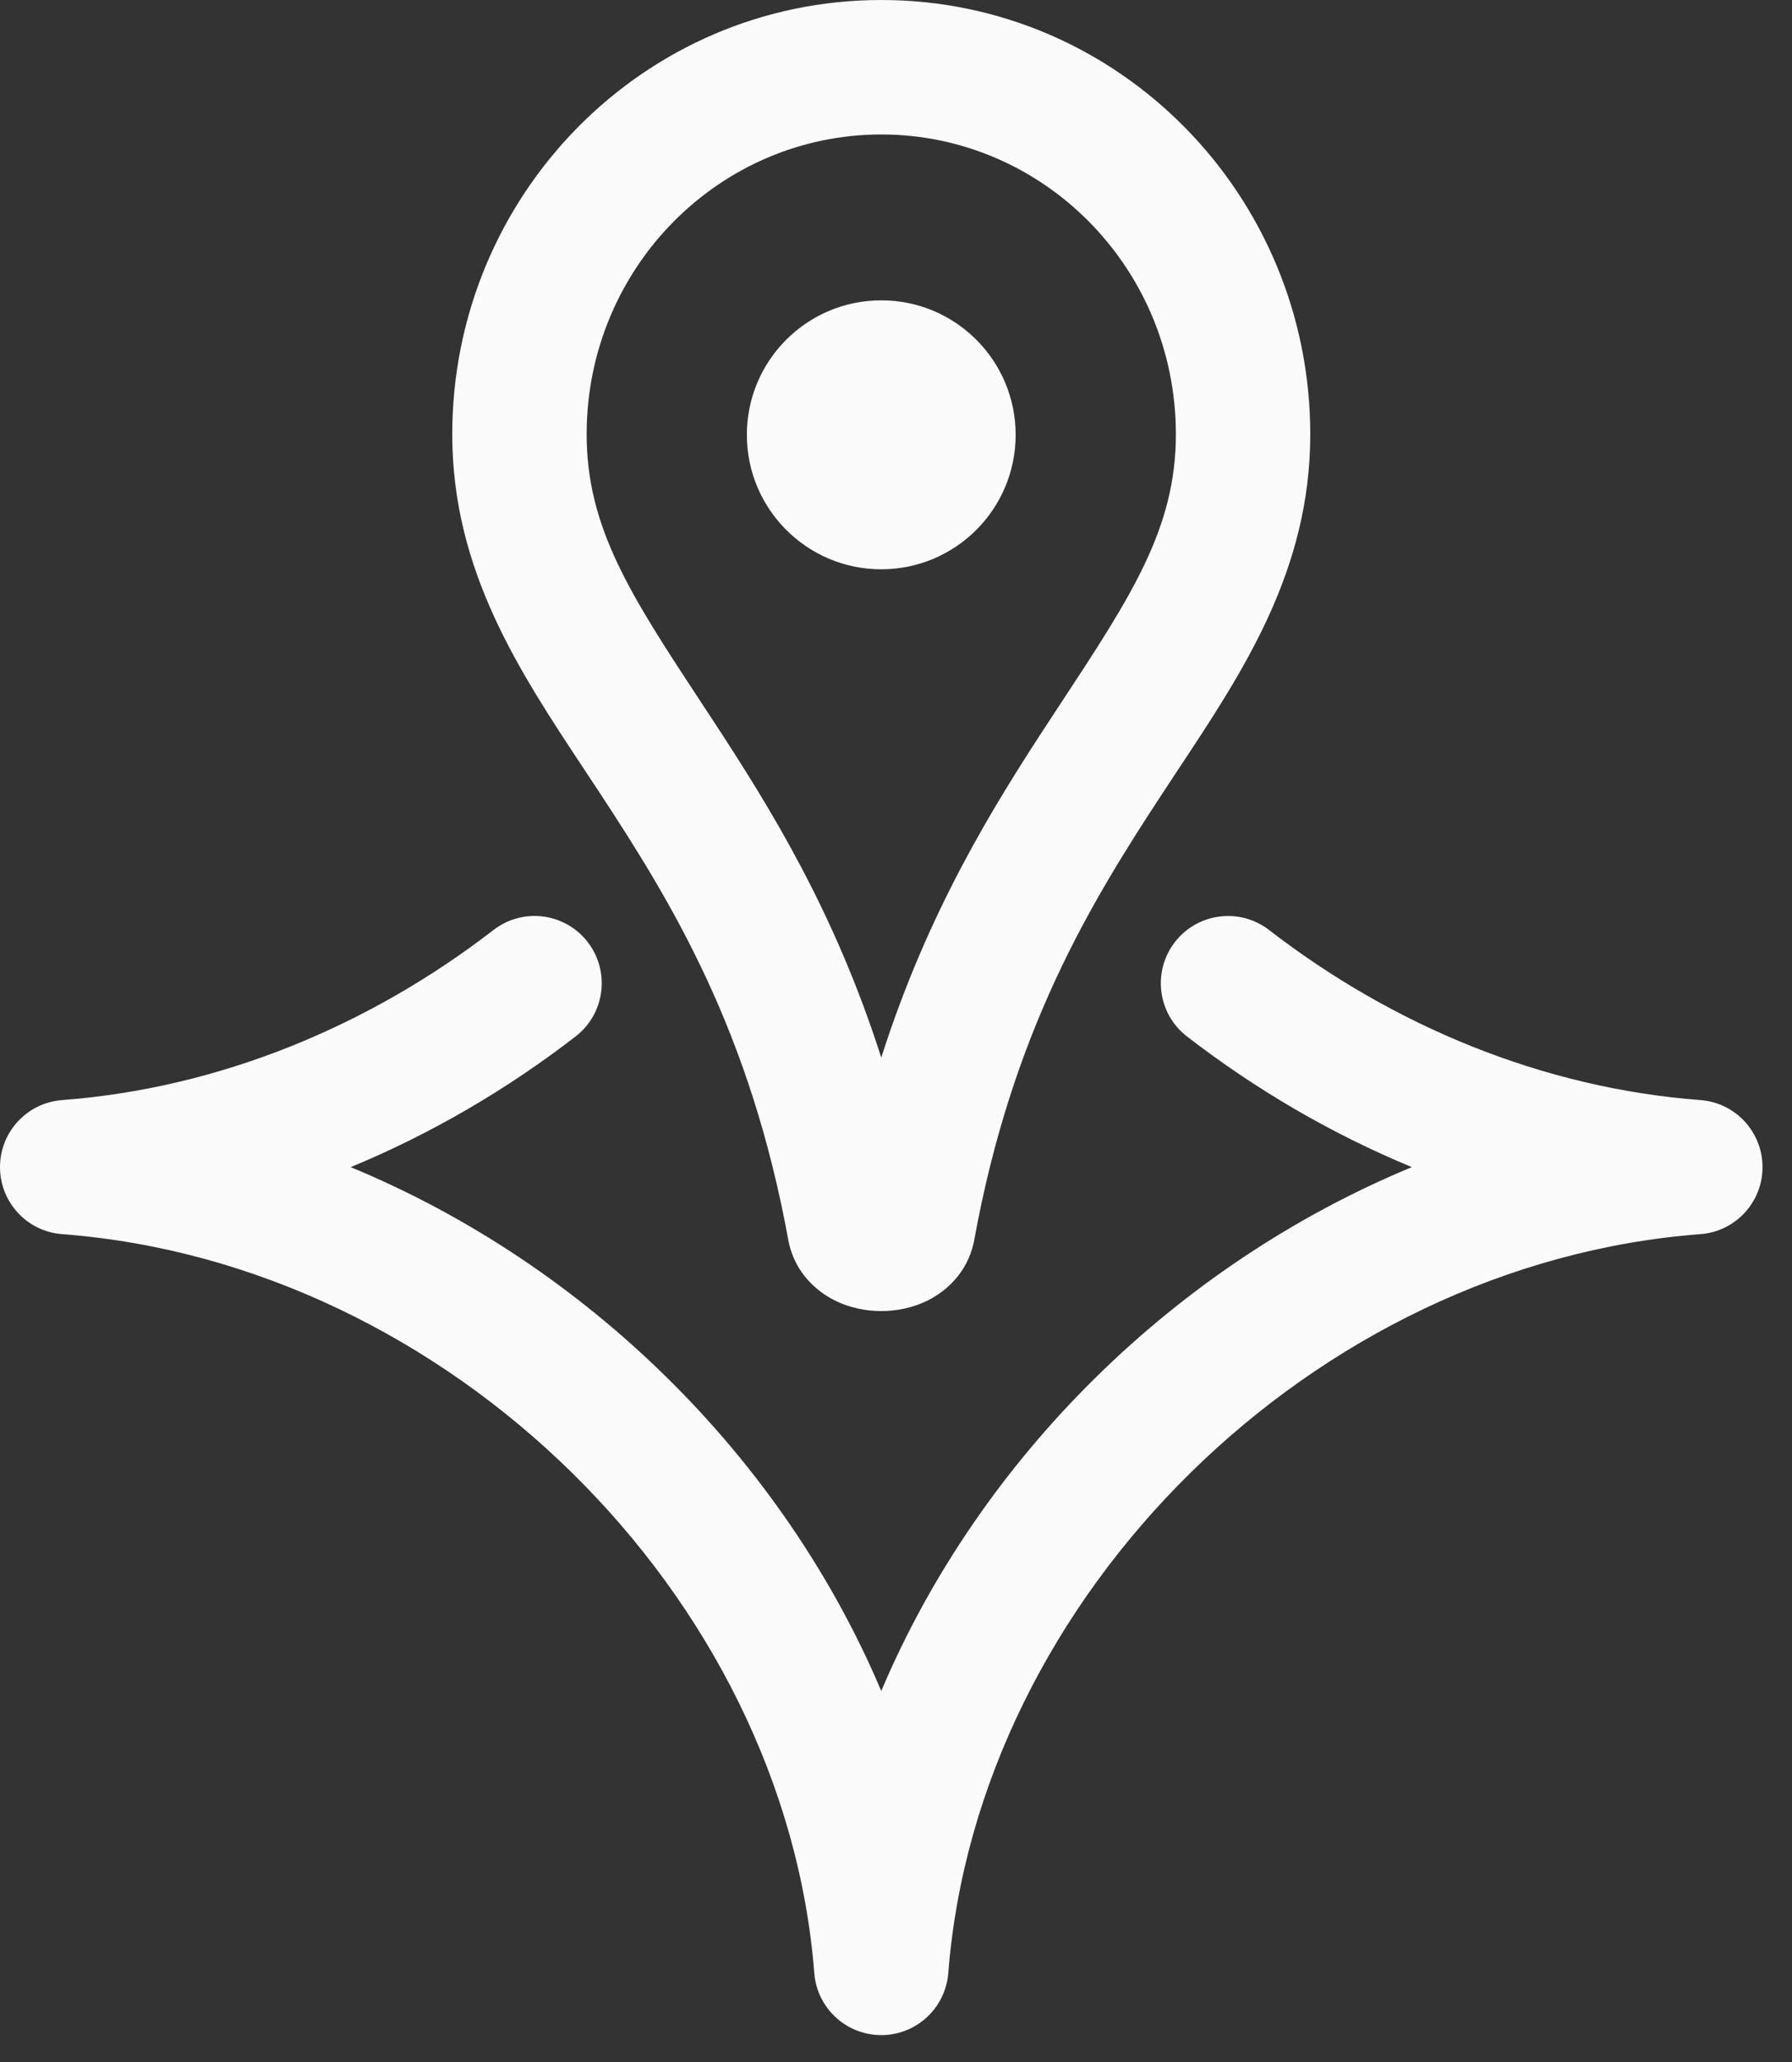
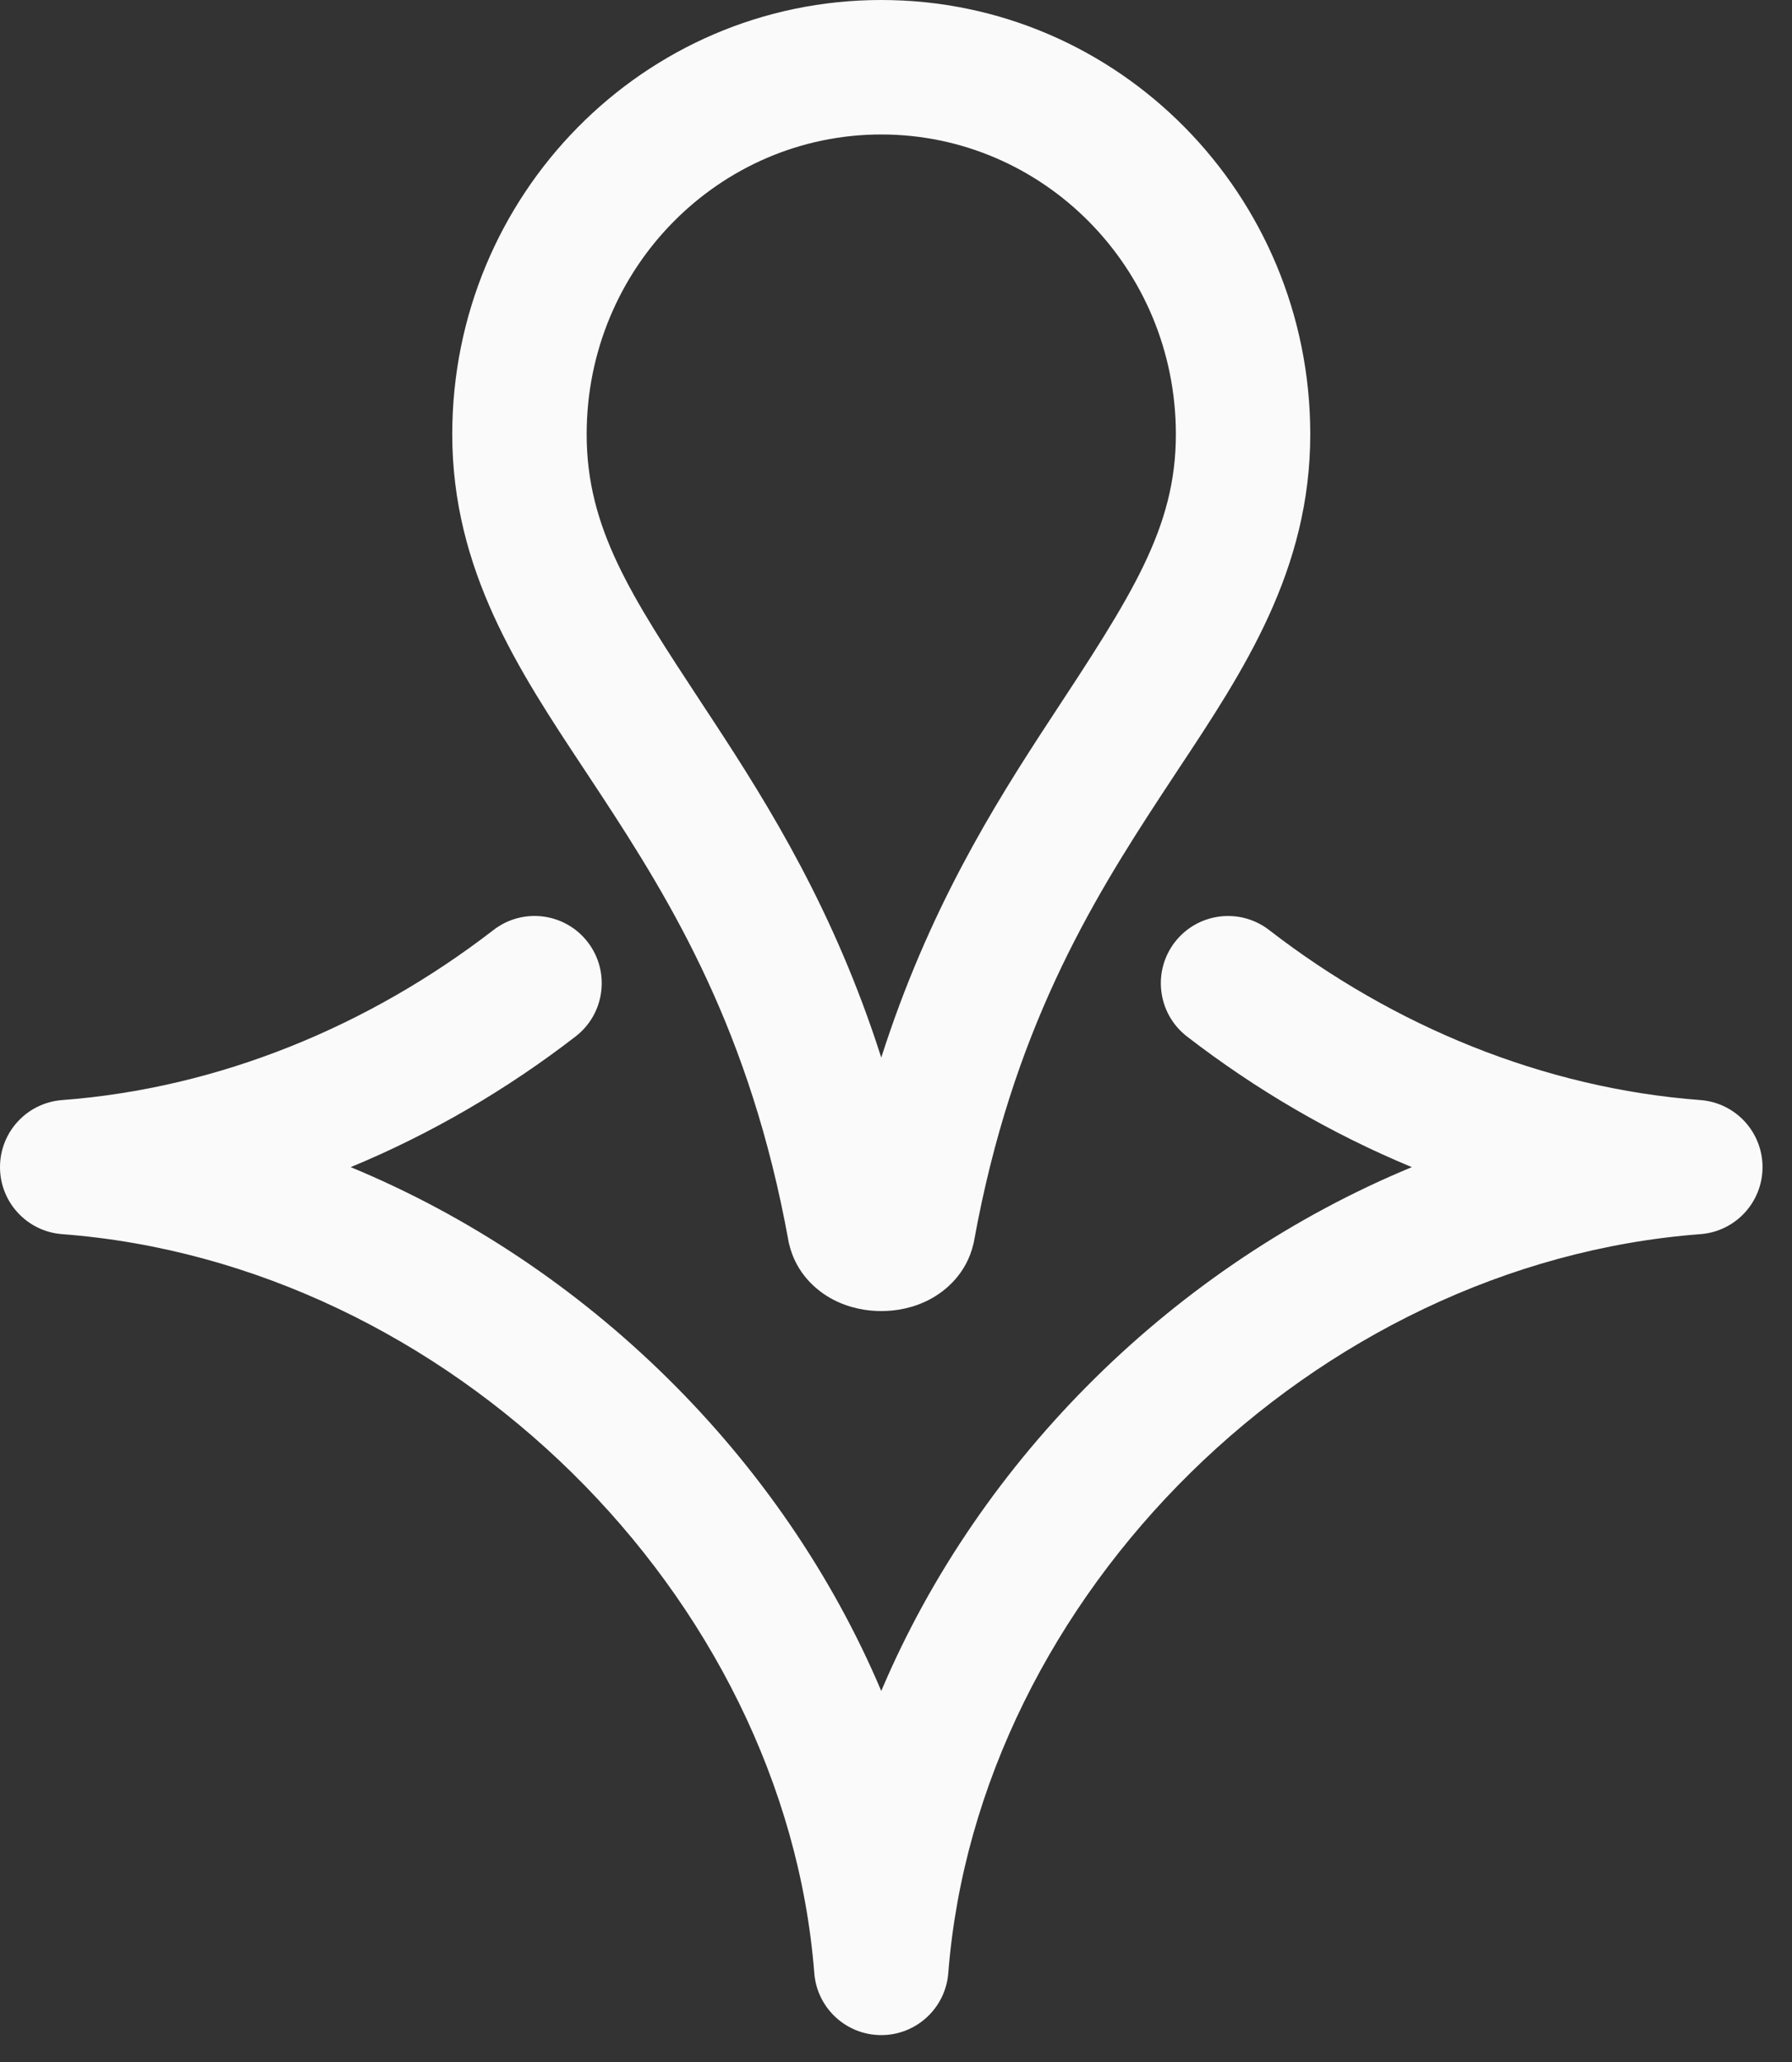
<svg xmlns="http://www.w3.org/2000/svg" width="100%" height="100%" viewBox="0 0 40 46" version="1.1" xml:space="preserve" style="fill-rule:evenodd;clip-rule:evenodd;stroke-linejoin:round;stroke-miterlimit:2;">
  <rect x="0" y="0" width="40" height="46" fill="#333333" stroke="none" />
  <g transform="matrix(1,0,0,1,-4.329,-1.7)">
-     <path d="M24,4.7C20.388,4.7 17.424,7.675 17.424,11.388C17.424,13.484 18.413,14.988 19.993,17.39C20.074,17.513 20.157,17.639 20.241,17.767C21.511,19.702 22.956,22.026 24,25.293C25.044,22.026 26.489,19.702 27.759,17.767C27.843,17.639 27.926,17.513 28.007,17.39C29.587,14.988 30.576,13.484 30.576,11.388C30.576,7.675 27.613,4.7 24,4.7ZM14.424,11.388C14.424,6.057 18.692,1.7 24,1.7C29.308,1.7 33.576,6.057 33.576,11.388C33.576,14.419 32.091,16.659 30.632,18.86C30.51,19.045 30.388,19.229 30.267,19.414C28.665,21.853 26.921,24.712 26.073,29.375L26.066,29.413L26.057,29.451C25.903,30.105 25.449,30.496 25.076,30.691C24.71,30.883 24.326,30.948 24,30.948C23.675,30.948 23.29,30.883 22.924,30.691C22.551,30.496 22.097,30.105 21.943,29.451L21.934,29.413L21.927,29.375C21.079,24.712 19.335,21.853 17.733,19.414C17.612,19.229 17.49,19.045 17.368,18.861C15.909,16.659 14.424,14.419 14.424,11.388ZM17.448,22.717C17.954,23.373 17.833,24.315 17.178,24.821C15.647,26.003 13.958,26.992 12.157,27.737C17.432,29.919 21.795,34.216 24,39.423C26.205,34.216 30.568,29.919 35.843,27.737C34.043,26.992 32.354,26.003 30.824,24.822C30.168,24.316 30.047,23.374 30.553,22.718C31.06,22.062 32.002,21.941 32.657,22.447C35.436,24.593 38.778,25.976 42.285,26.241C43.067,26.3 43.671,26.952 43.671,27.737C43.671,28.521 43.067,29.173 42.285,29.232C33.655,29.885 26.155,37.284 25.496,45.717C25.434,46.498 24.783,47.1 24,47.1C23.217,47.1 22.566,46.498 22.505,45.717C21.845,37.284 14.345,29.885 5.716,29.232C4.933,29.173 4.329,28.521 4.329,27.737C4.329,26.952 4.933,26.3 5.716,26.241C9.222,25.976 12.565,24.592 15.344,22.447C16,21.94 16.942,22.061 17.448,22.717Z" style="fill:rgb(250,250,250);" />
+     <path d="M24,4.7C20.388,4.7 17.424,7.675 17.424,11.388C17.424,13.484 18.413,14.988 19.993,17.39C20.074,17.513 20.157,17.639 20.241,17.767C21.511,19.702 22.956,22.026 24,25.293C25.044,22.026 26.489,19.702 27.759,17.767C29.587,14.988 30.576,13.484 30.576,11.388C30.576,7.675 27.613,4.7 24,4.7ZM14.424,11.388C14.424,6.057 18.692,1.7 24,1.7C29.308,1.7 33.576,6.057 33.576,11.388C33.576,14.419 32.091,16.659 30.632,18.86C30.51,19.045 30.388,19.229 30.267,19.414C28.665,21.853 26.921,24.712 26.073,29.375L26.066,29.413L26.057,29.451C25.903,30.105 25.449,30.496 25.076,30.691C24.71,30.883 24.326,30.948 24,30.948C23.675,30.948 23.29,30.883 22.924,30.691C22.551,30.496 22.097,30.105 21.943,29.451L21.934,29.413L21.927,29.375C21.079,24.712 19.335,21.853 17.733,19.414C17.612,19.229 17.49,19.045 17.368,18.861C15.909,16.659 14.424,14.419 14.424,11.388ZM17.448,22.717C17.954,23.373 17.833,24.315 17.178,24.821C15.647,26.003 13.958,26.992 12.157,27.737C17.432,29.919 21.795,34.216 24,39.423C26.205,34.216 30.568,29.919 35.843,27.737C34.043,26.992 32.354,26.003 30.824,24.822C30.168,24.316 30.047,23.374 30.553,22.718C31.06,22.062 32.002,21.941 32.657,22.447C35.436,24.593 38.778,25.976 42.285,26.241C43.067,26.3 43.671,26.952 43.671,27.737C43.671,28.521 43.067,29.173 42.285,29.232C33.655,29.885 26.155,37.284 25.496,45.717C25.434,46.498 24.783,47.1 24,47.1C23.217,47.1 22.566,46.498 22.505,45.717C21.845,37.284 14.345,29.885 5.716,29.232C4.933,29.173 4.329,28.521 4.329,27.737C4.329,26.952 4.933,26.3 5.716,26.241C9.222,25.976 12.565,24.592 15.344,22.447C16,21.94 16.942,22.061 17.448,22.717Z" style="fill:rgb(250,250,250);" />
  </g>
  <g transform="matrix(1,0,0,1,-4.329,-1.7)">
-     <path d="M21,11.4C21,9.743 22.343,8.4 24,8.4C25.657,8.4 27,9.743 27,11.4C27,13.057 25.657,14.4 24,14.4C22.343,14.4 21,13.057 21,11.4Z" style="fill:rgb(250,250,250);fill-rule:nonzero;" />
-   </g>
+     </g>
</svg>